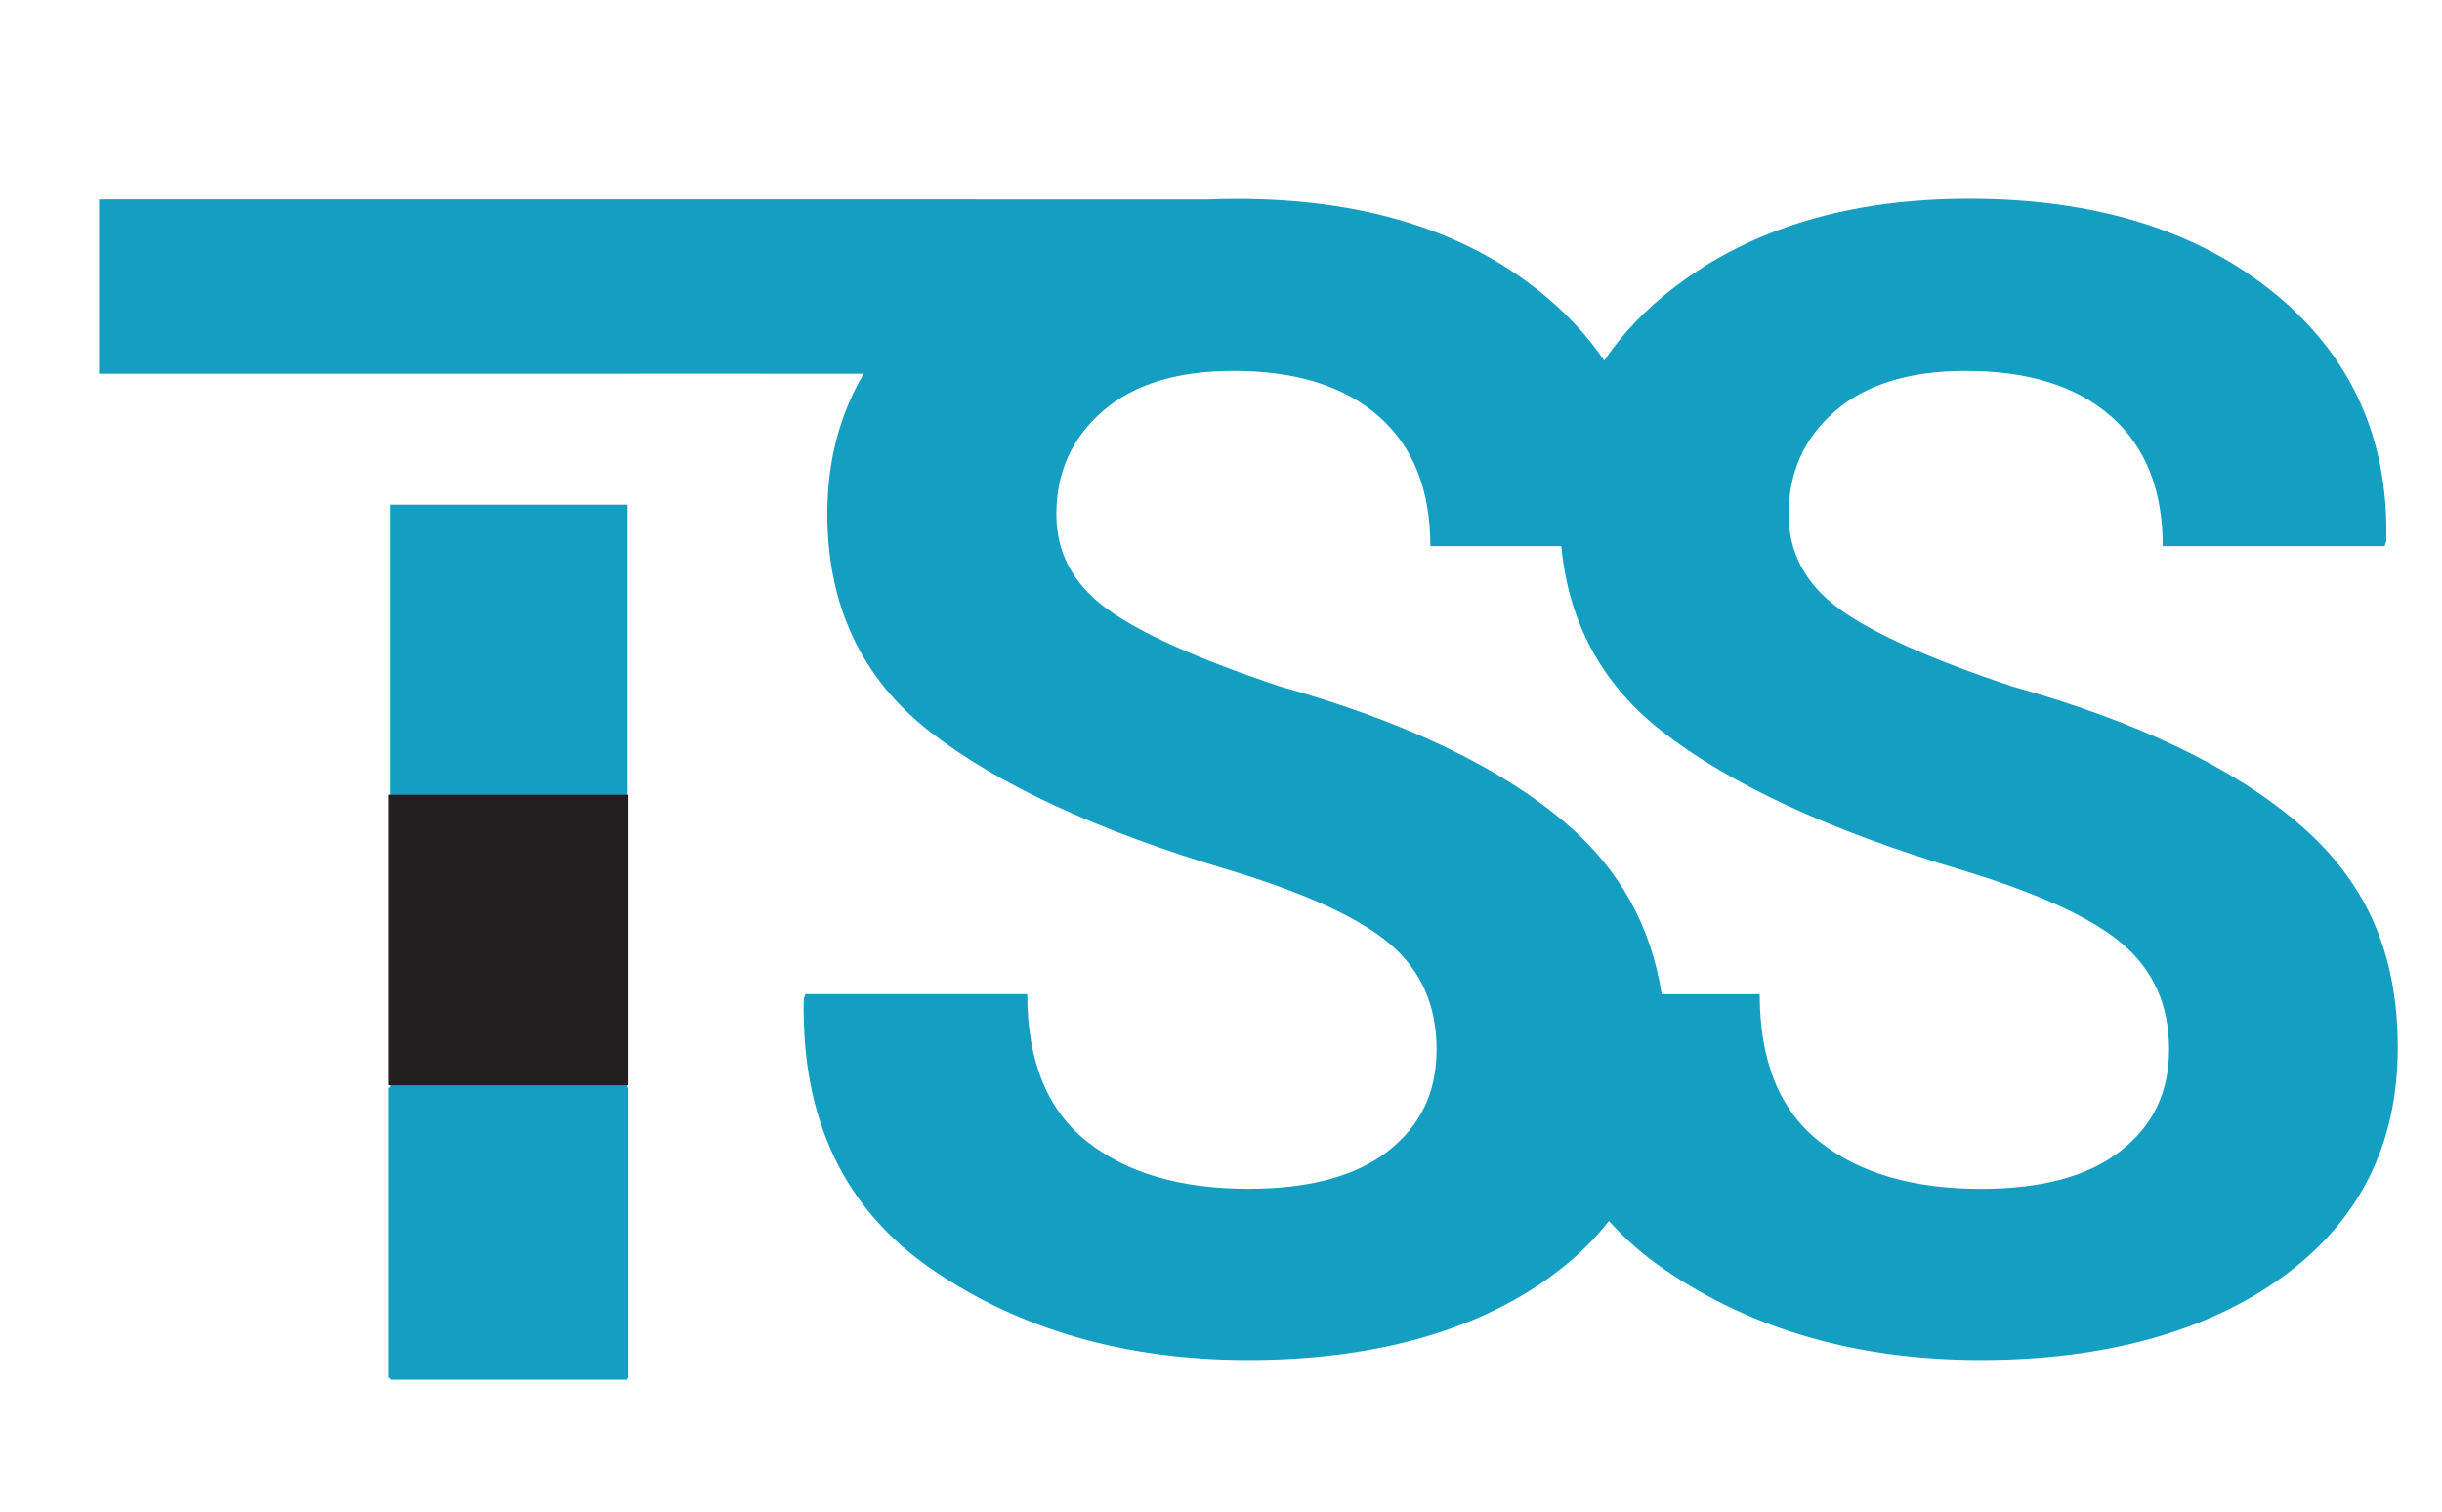
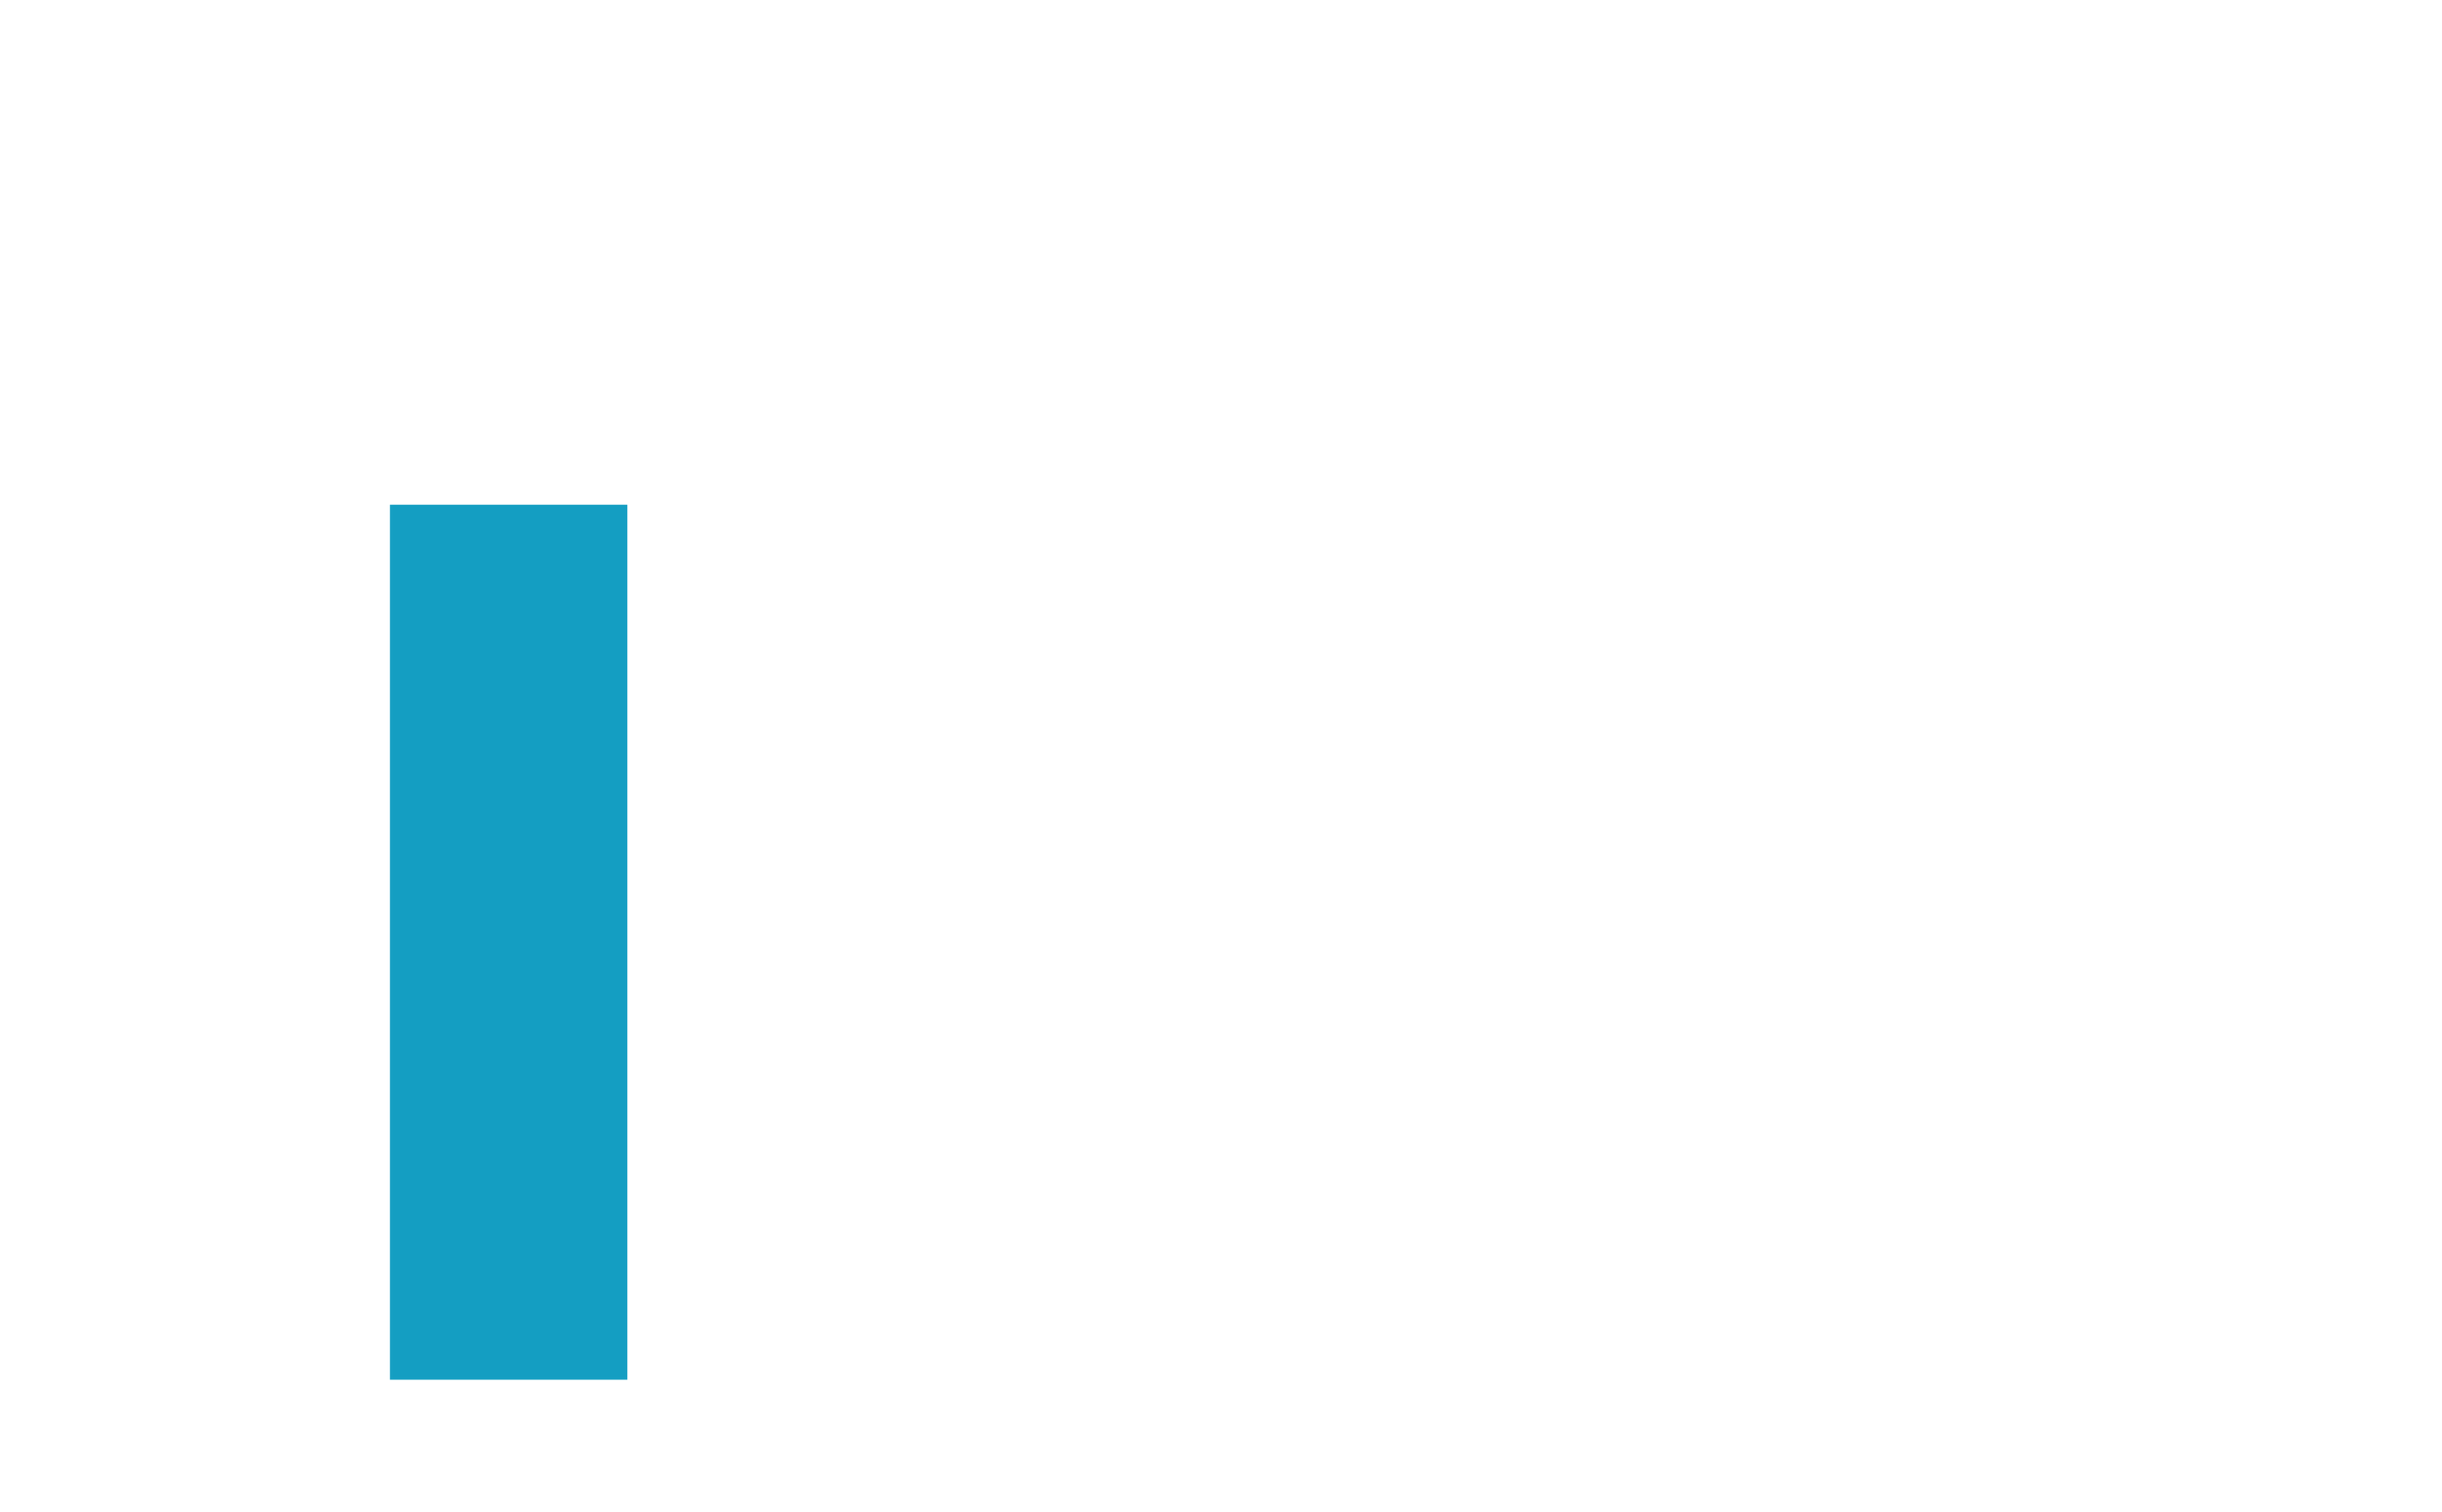
<svg xmlns="http://www.w3.org/2000/svg" width="42" height="26" viewBox="0 0 42 26" fill="none">
  <path d="M10.79 8.681H6.707V23.731H10.79V8.681Z" fill="#149EC2" />
-   <path d="M39.543 14.174C38.41 13.2 36.765 12.411 34.607 11.806C33.195 11.335 32.201 10.889 31.626 10.467C31.051 10.045 30.763 9.504 30.763 8.846C30.763 8.126 31.028 7.535 31.559 7.073C32.09 6.611 32.84 6.38 33.811 6.38C34.881 6.38 35.712 6.639 36.306 7.159C36.899 7.679 37.197 8.424 37.197 9.393H41.013L41.041 9.312C41.086 7.553 40.445 6.13 39.119 5.045C37.793 3.961 36.041 3.418 33.866 3.418C31.816 3.418 30.13 3.923 28.809 4.932C28.308 5.314 27.903 5.737 27.592 6.202C27.307 5.782 26.95 5.396 26.521 5.046C25.195 3.962 23.444 3.42 21.269 3.42C21.092 3.42 20.918 3.424 20.746 3.431H16.781V3.429H1.704V6.429H6.757L12.472 6.428L14.854 6.429C14.437 7.139 14.229 7.94 14.229 8.834C14.229 10.416 14.816 11.665 15.989 12.581C17.162 13.496 18.881 14.292 21.148 14.967C22.469 15.367 23.392 15.794 23.919 16.247C24.444 16.7 24.708 17.301 24.708 18.047C24.708 18.792 24.432 19.358 23.879 19.794C23.326 20.229 22.523 20.447 21.471 20.447C20.302 20.447 19.376 20.175 18.694 19.633C18.01 19.091 17.668 18.246 17.668 17.099H13.851L13.824 17.179C13.779 19.242 14.514 20.793 16.029 21.833C17.544 22.873 19.357 23.393 21.47 23.393C23.583 23.393 25.363 22.913 26.675 21.953C27.067 21.667 27.399 21.349 27.673 21.001C27.946 21.308 28.263 21.585 28.624 21.833C30.139 22.873 31.952 23.393 34.065 23.393C36.178 23.393 37.958 22.913 39.271 21.953C40.583 20.993 41.239 19.682 41.239 18.019C41.239 16.356 40.673 15.145 39.54 14.172L39.543 14.174ZM36.475 19.794C35.922 20.23 35.119 20.448 34.068 20.448C32.899 20.448 31.972 20.176 31.29 19.634C30.606 19.092 30.265 18.247 30.265 17.1H28.579C28.397 15.927 27.854 14.951 26.948 14.174C25.815 13.2 24.17 12.411 22.012 11.806C20.6 11.335 19.606 10.889 19.031 10.467C18.456 10.045 18.168 9.504 18.168 8.846C18.168 8.126 18.433 7.535 18.964 7.073C19.494 6.611 20.244 6.38 21.216 6.38C22.286 6.38 23.117 6.639 23.711 7.159C24.304 7.679 24.601 8.424 24.601 9.393H26.853C26.977 10.712 27.555 11.775 28.587 12.58C29.76 13.495 31.48 14.291 33.746 14.966C35.068 15.366 35.991 15.793 36.517 16.246C37.042 16.699 37.306 17.3 37.306 18.045C37.306 18.791 37.03 19.357 36.477 19.792L36.475 19.794Z" fill="#149EC2" />
-   <path d="M10.804 18.705H6.677V23.701H10.804V18.705Z" fill="#149EC2" />
-   <path d="M10.804 13.67H6.677V18.666H10.804V13.67Z" fill="#231F20" />
</svg>